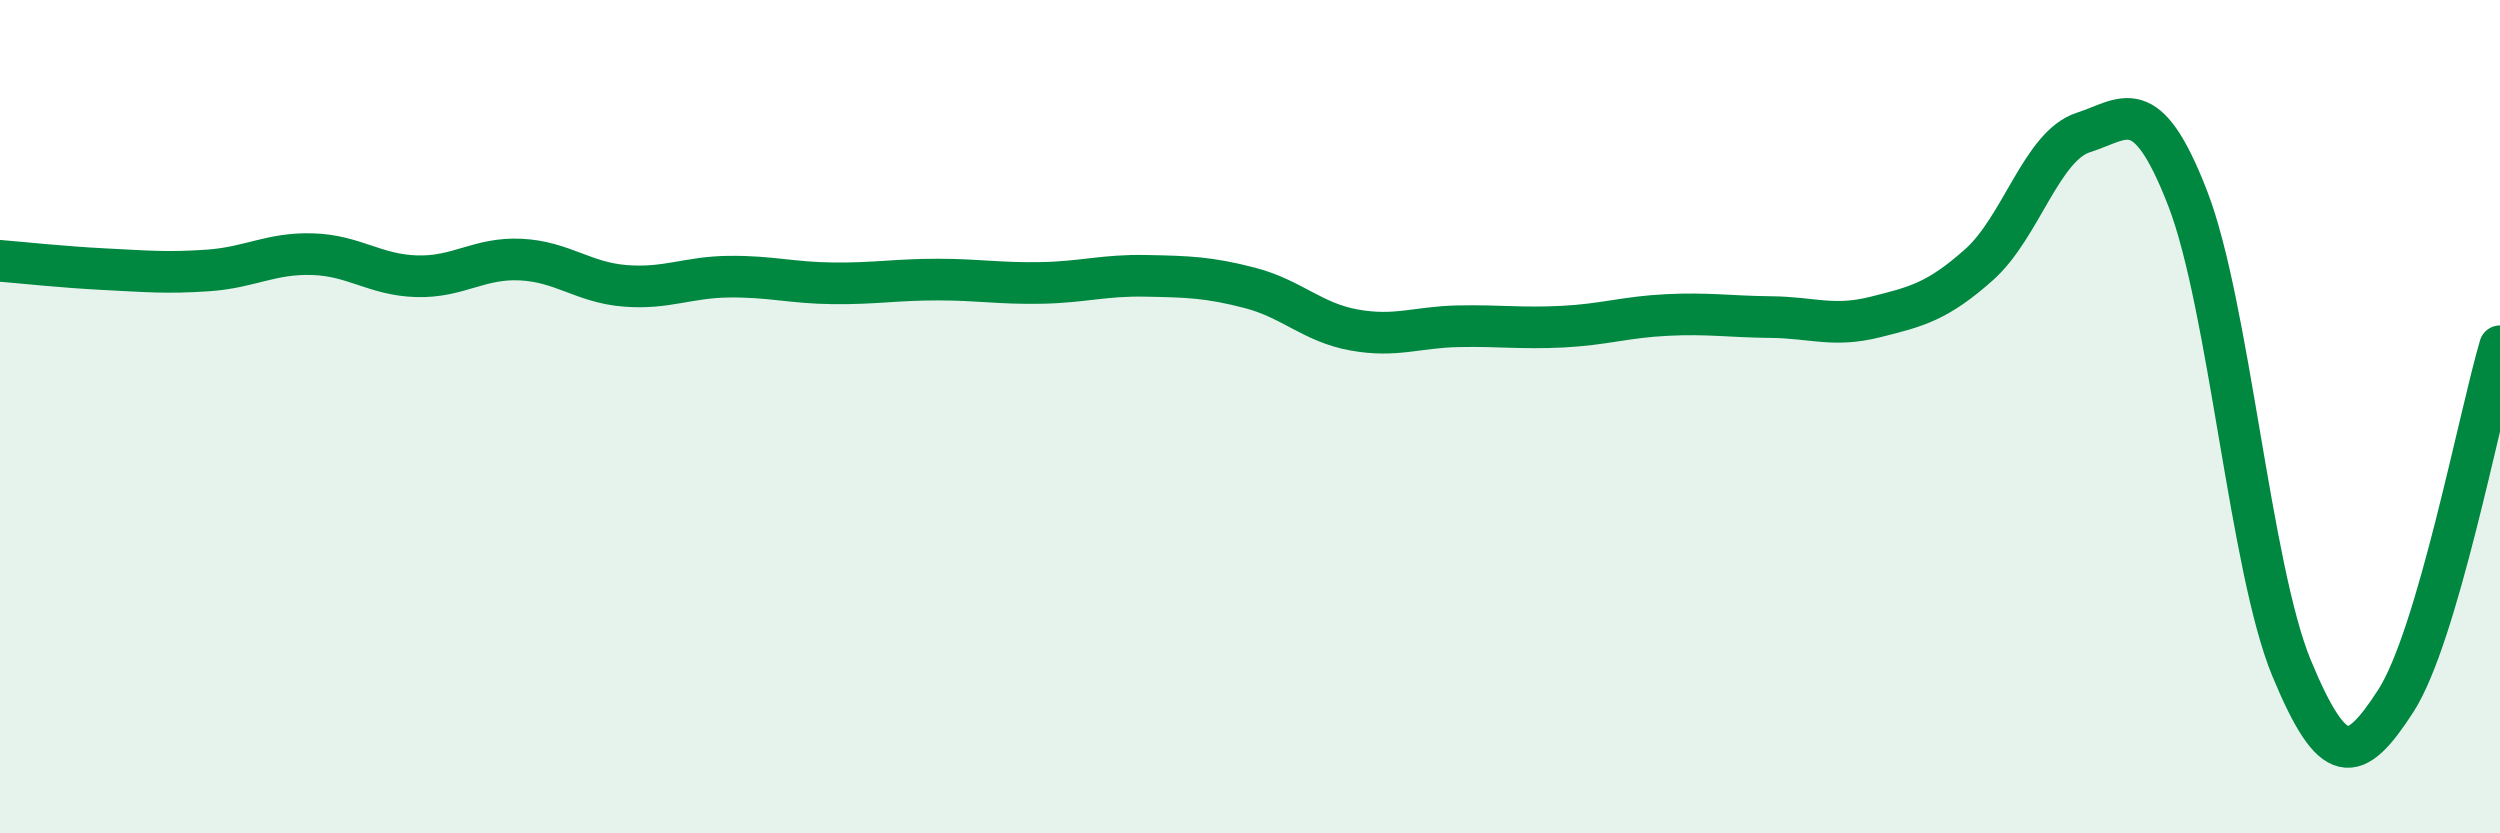
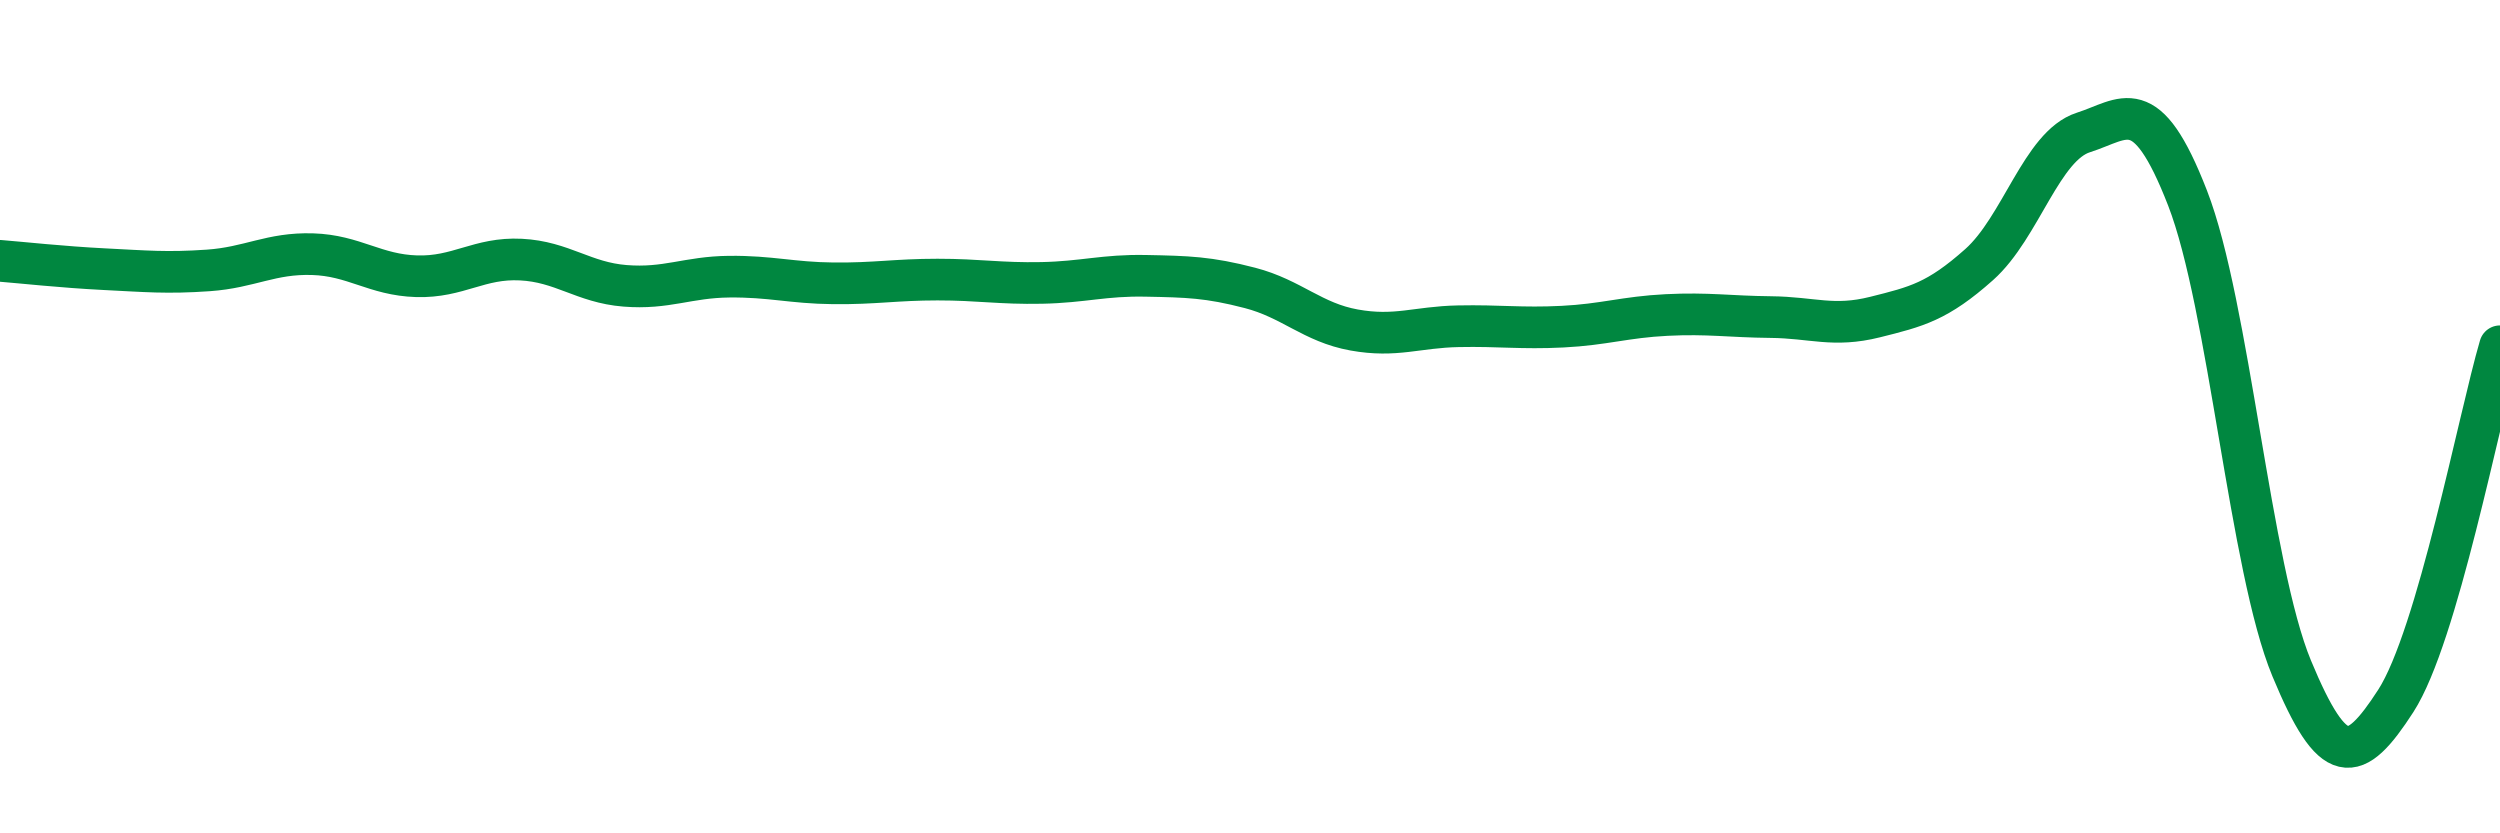
<svg xmlns="http://www.w3.org/2000/svg" width="60" height="20" viewBox="0 0 60 20">
-   <path d="M 0,6.26 C 0.5,6.3 1.5,6.41 2.5,6.46 C 3.5,6.51 4,6.56 5,6.49 C 6,6.42 6.5,6.07 7.5,6.1 C 8.5,6.13 9,6.6 10,6.63 C 11,6.66 11.5,6.18 12.5,6.23 C 13.5,6.28 14,6.78 15,6.86 C 16,6.94 16.5,6.65 17.5,6.64 C 18.5,6.63 19,6.79 20,6.8 C 21,6.81 21.5,6.71 22.5,6.71 C 23.5,6.71 24,6.81 25,6.79 C 26,6.77 26.5,6.6 27.5,6.62 C 28.5,6.64 29,6.65 30,6.91 C 31,7.17 31.5,7.74 32.5,7.92 C 33.5,8.1 34,7.85 35,7.83 C 36,7.81 36.5,7.89 37.5,7.84 C 38.5,7.79 39,7.61 40,7.56 C 41,7.51 41.5,7.6 42.5,7.61 C 43.5,7.62 44,7.86 45,7.61 C 46,7.36 46.5,7.24 47.5,6.35 C 48.5,5.46 49,3.5 50,3.18 C 51,2.86 51.5,2.18 52.5,4.75 C 53.5,7.32 54,13.63 55,16.04 C 56,18.45 56.5,18.37 57.5,16.82 C 58.5,15.27 59.5,10.01 60,8.31L60 20L0 20Z" fill="#008740" opacity="0.1" stroke-linecap="round" stroke-linejoin="round" />
  <path d="M 0,6.26 C 0.5,6.3 1.5,6.41 2.5,6.46 C 3.5,6.51 4,6.56 5,6.49 C 6,6.42 6.5,6.07 7.5,6.1 C 8.5,6.13 9,6.6 10,6.63 C 11,6.66 11.5,6.18 12.5,6.23 C 13.5,6.28 14,6.78 15,6.86 C 16,6.94 16.5,6.65 17.5,6.64 C 18.5,6.63 19,6.79 20,6.8 C 21,6.81 21.5,6.71 22.5,6.71 C 23.5,6.71 24,6.81 25,6.79 C 26,6.77 26.5,6.6 27.5,6.62 C 28.5,6.64 29,6.65 30,6.91 C 31,7.17 31.5,7.74 32.5,7.92 C 33.5,8.1 34,7.85 35,7.83 C 36,7.81 36.5,7.89 37.5,7.84 C 38.5,7.79 39,7.61 40,7.56 C 41,7.51 41.5,7.6 42.5,7.61 C 43.5,7.62 44,7.86 45,7.61 C 46,7.36 46.5,7.24 47.5,6.35 C 48.5,5.46 49,3.5 50,3.18 C 51,2.86 51.5,2.18 52.5,4.75 C 53.5,7.32 54,13.63 55,16.04 C 56,18.45 56.5,18.37 57.5,16.82 C 58.5,15.27 59.5,10.01 60,8.31" stroke="#008740" stroke-width="1" fill="none" stroke-linecap="round" stroke-linejoin="round" />
</svg>